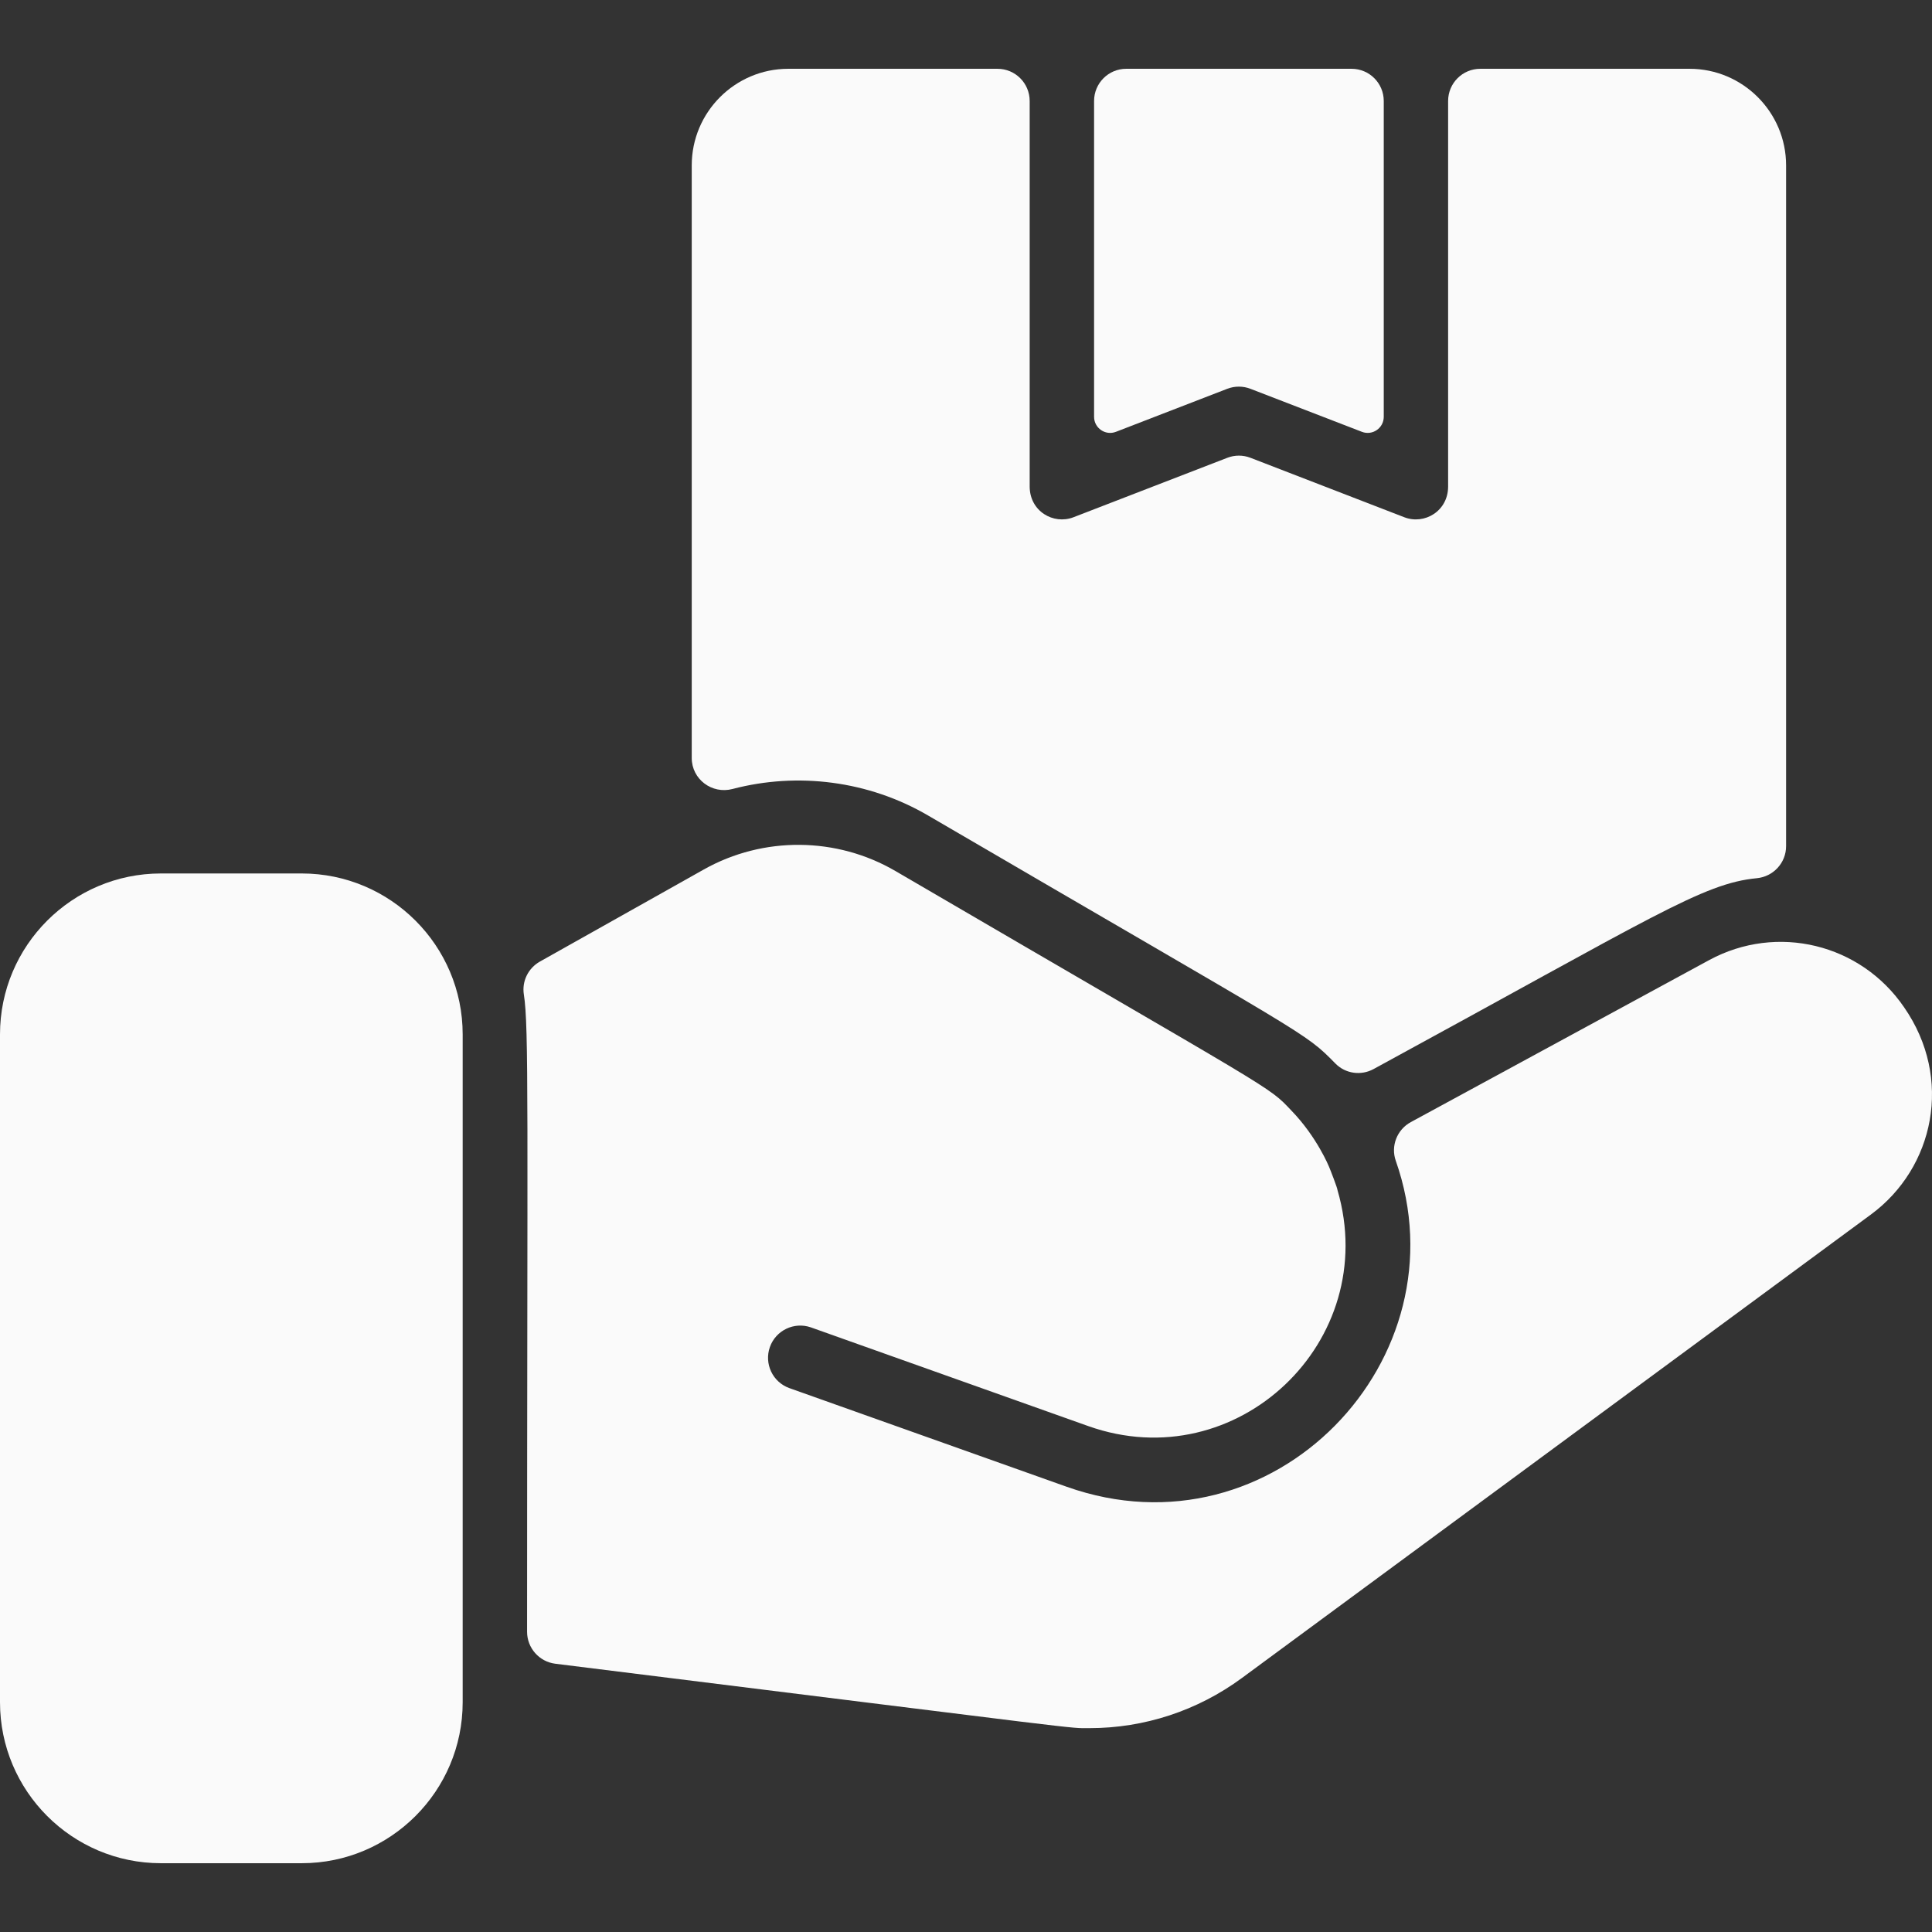
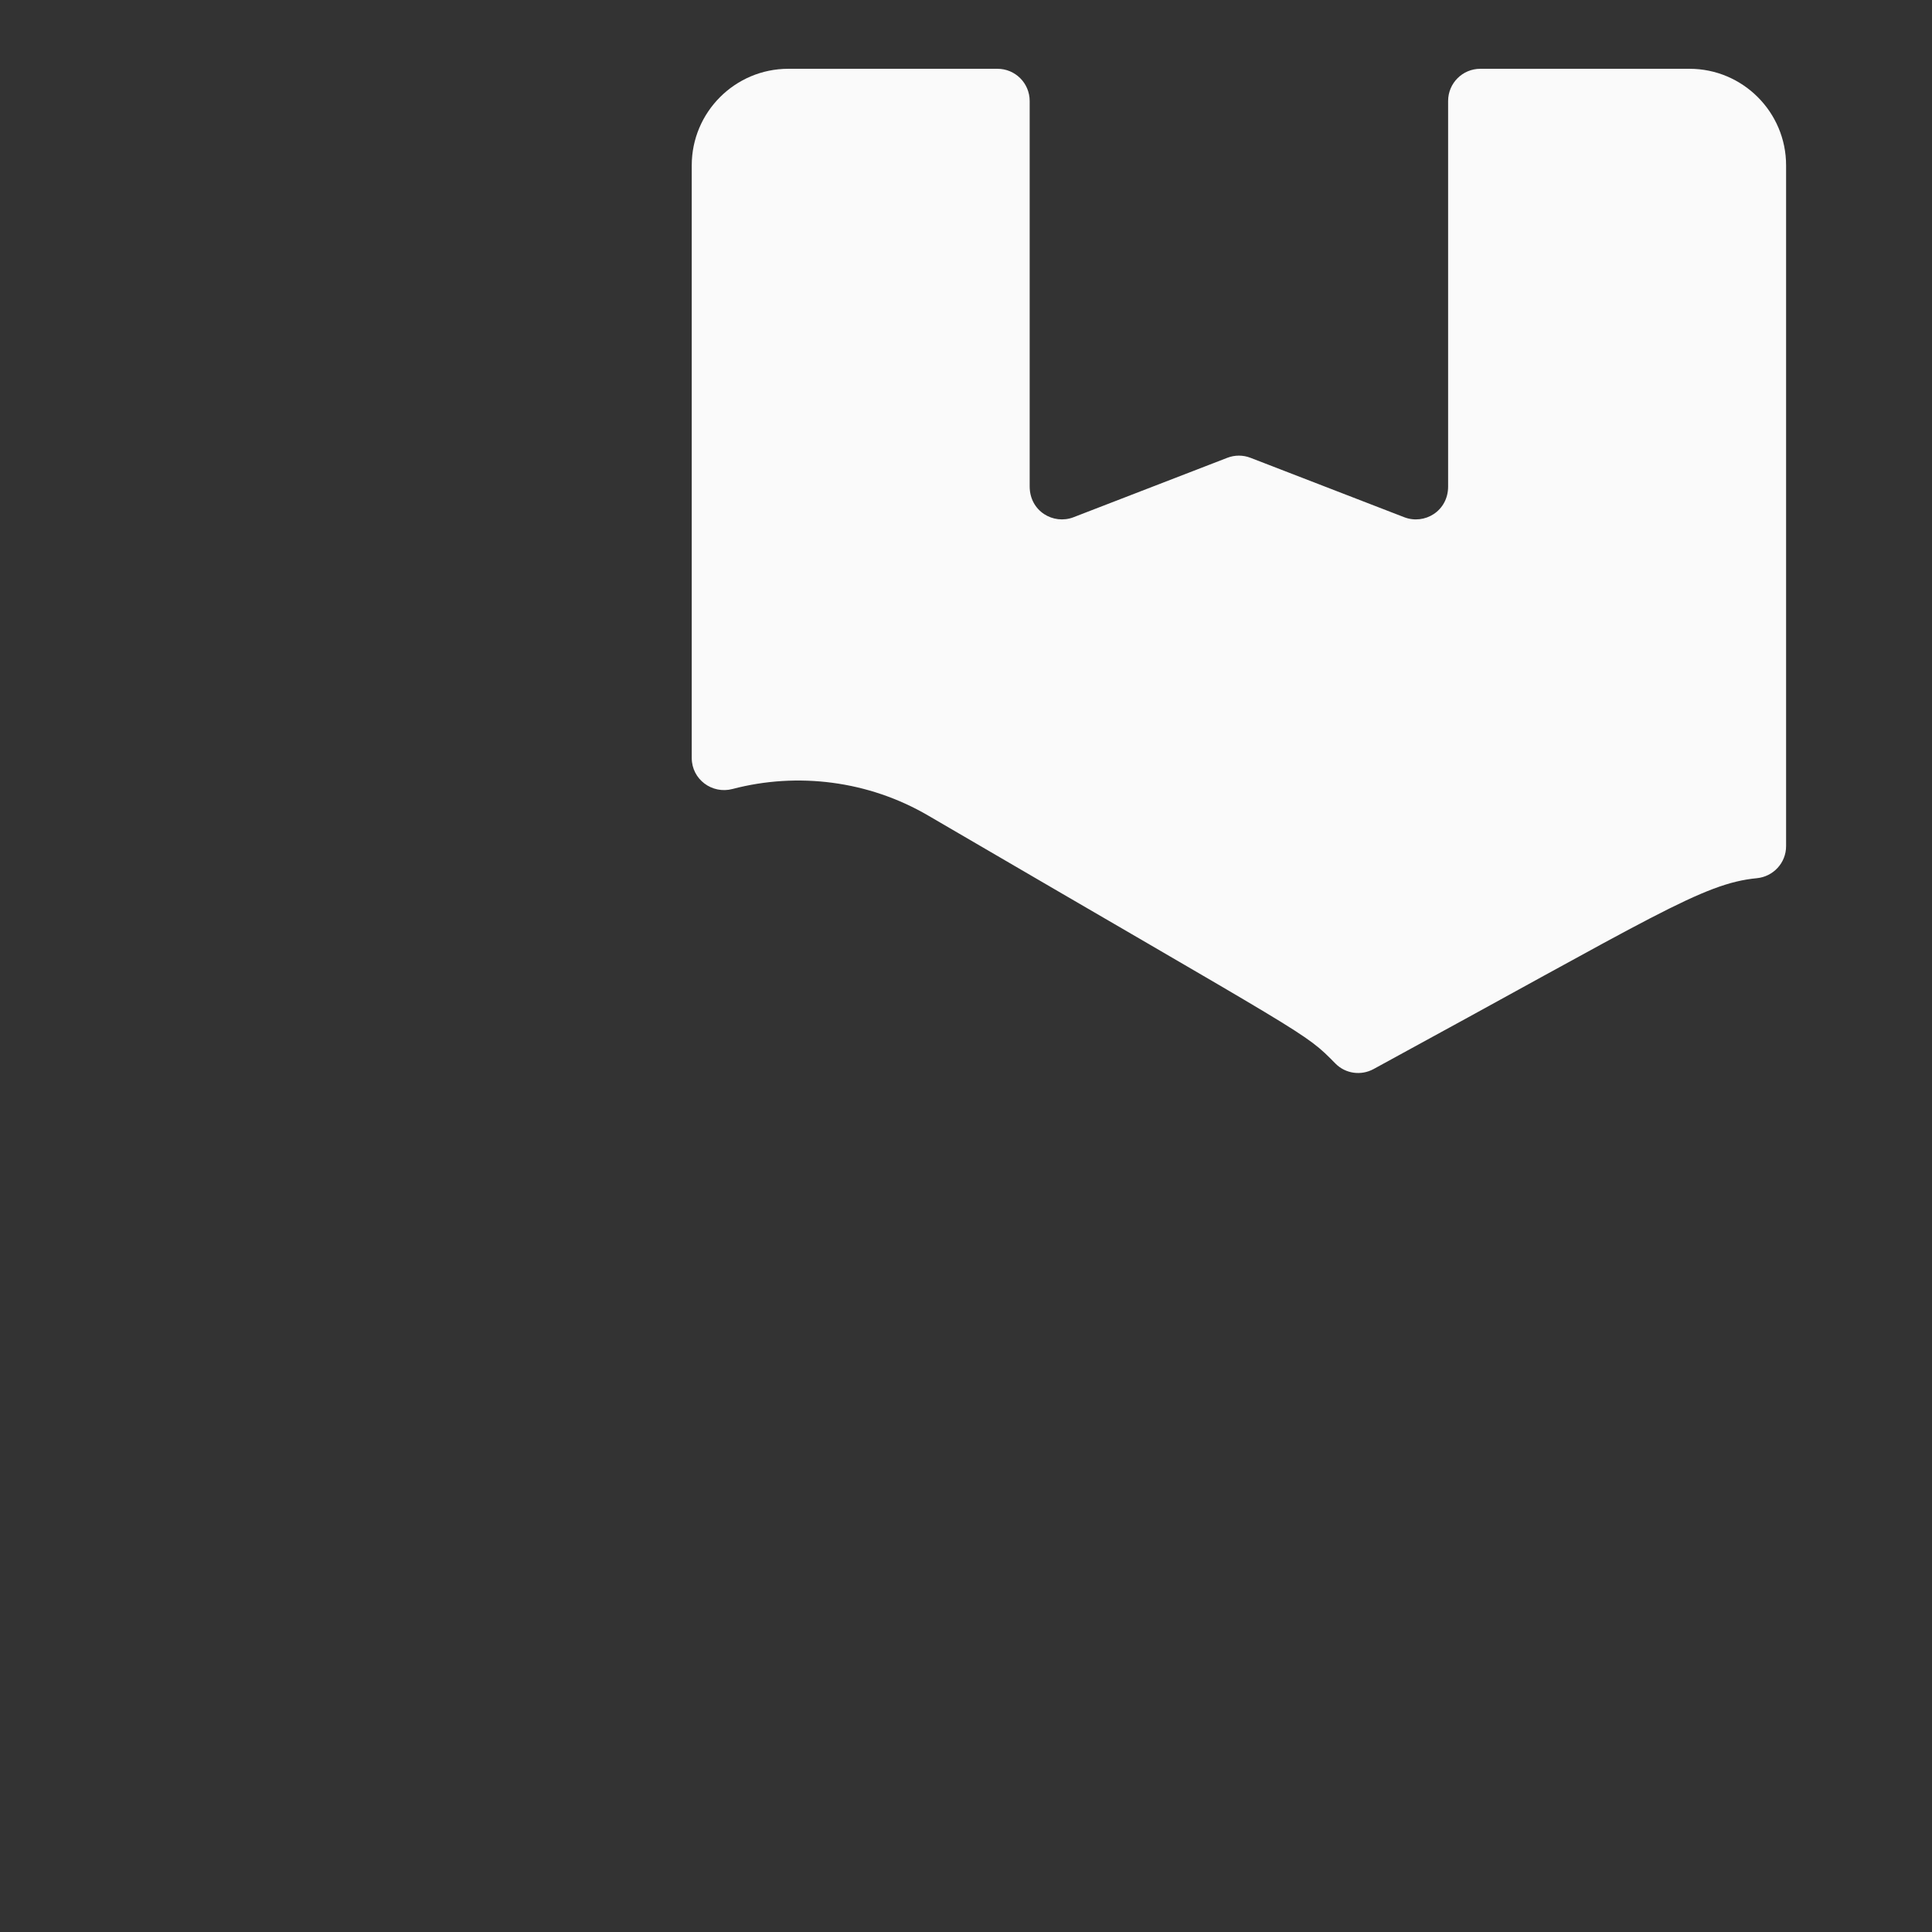
<svg xmlns="http://www.w3.org/2000/svg" width="48" height="48" viewBox="0 0 48 48" fill="none">
  <rect x="0" y="0" width="48" height="48" fill="#333333" stroke="none" />
-   <path d="M31.068 9.66L33.835 10.728C34.097 10.83 34.379 10.636 34.379 10.355V2.509C34.379 2.067 34.021 1.709 33.579 1.709H27.981C27.54 1.709 27.182 2.067 27.182 2.509V10.355C27.182 10.636 27.464 10.83 27.726 10.728L30.492 9.659C30.677 9.588 30.883 9.588 31.068 9.66Z" fill="#FAFAFA" />
  <path d="M41.976 1.709H36.778C36.336 1.709 35.978 2.067 35.978 2.509V12.087C35.978 12.699 35.39 13.044 34.89 12.851L31.068 11.374C30.883 11.302 30.677 11.302 30.492 11.374L26.67 12.851C26.171 13.043 25.582 12.701 25.582 12.085V2.509C25.582 2.067 25.224 1.709 24.782 1.709H19.585C18.262 1.709 17.186 2.786 17.186 4.108V18.832C17.186 19.361 17.689 19.737 18.2 19.602C19.82 19.177 21.579 19.398 23.055 20.259C32.628 25.849 32.39 25.623 33.18 26.425C33.429 26.677 33.816 26.73 34.127 26.56C41.098 22.766 42.303 21.948 43.646 21.819C44.058 21.78 44.375 21.437 44.375 21.023V4.108C44.375 2.786 43.299 1.709 41.976 1.709Z" fill="#FAFAFA" />
-   <path d="M11.495 25.699V42.292C11.495 44.498 9.702 46.291 7.497 46.291H3.998C1.793 46.291 0 44.498 0 42.292V25.699C0 23.494 1.793 21.701 3.998 21.701H7.497C9.702 21.701 11.495 23.494 11.495 25.699ZM47.307 25.026C46.229 23.446 44.149 22.941 42.466 23.852L35.052 27.878C34.709 28.064 34.548 28.472 34.678 28.84C36.408 33.755 31.647 38.767 26.501 36.938L19.614 34.488C19.197 34.34 18.98 33.882 19.128 33.466C19.275 33.052 19.73 32.834 20.145 32.978C20.147 32.98 27.036 35.43 27.038 35.431C30.729 36.743 34.326 33.323 33.23 29.569C33.23 29.52 33.045 29.046 33.019 28.987C33.019 28.987 32.72 28.249 32.087 27.595C31.485 26.959 31.819 27.23 22.248 21.641C20.787 20.788 18.963 20.772 17.488 21.601L13.414 23.89C13.124 24.053 12.963 24.378 13.015 24.707C13.143 25.52 13.097 27.546 13.095 40.54C13.095 40.944 13.396 41.285 13.797 41.335C27.424 43.029 26.511 42.935 27.071 42.935C28.428 42.935 29.749 42.504 30.857 41.688L46.483 30.174C48.053 29.017 48.534 26.796 47.307 25.026Z" fill="#FAFAFA" />
</svg>